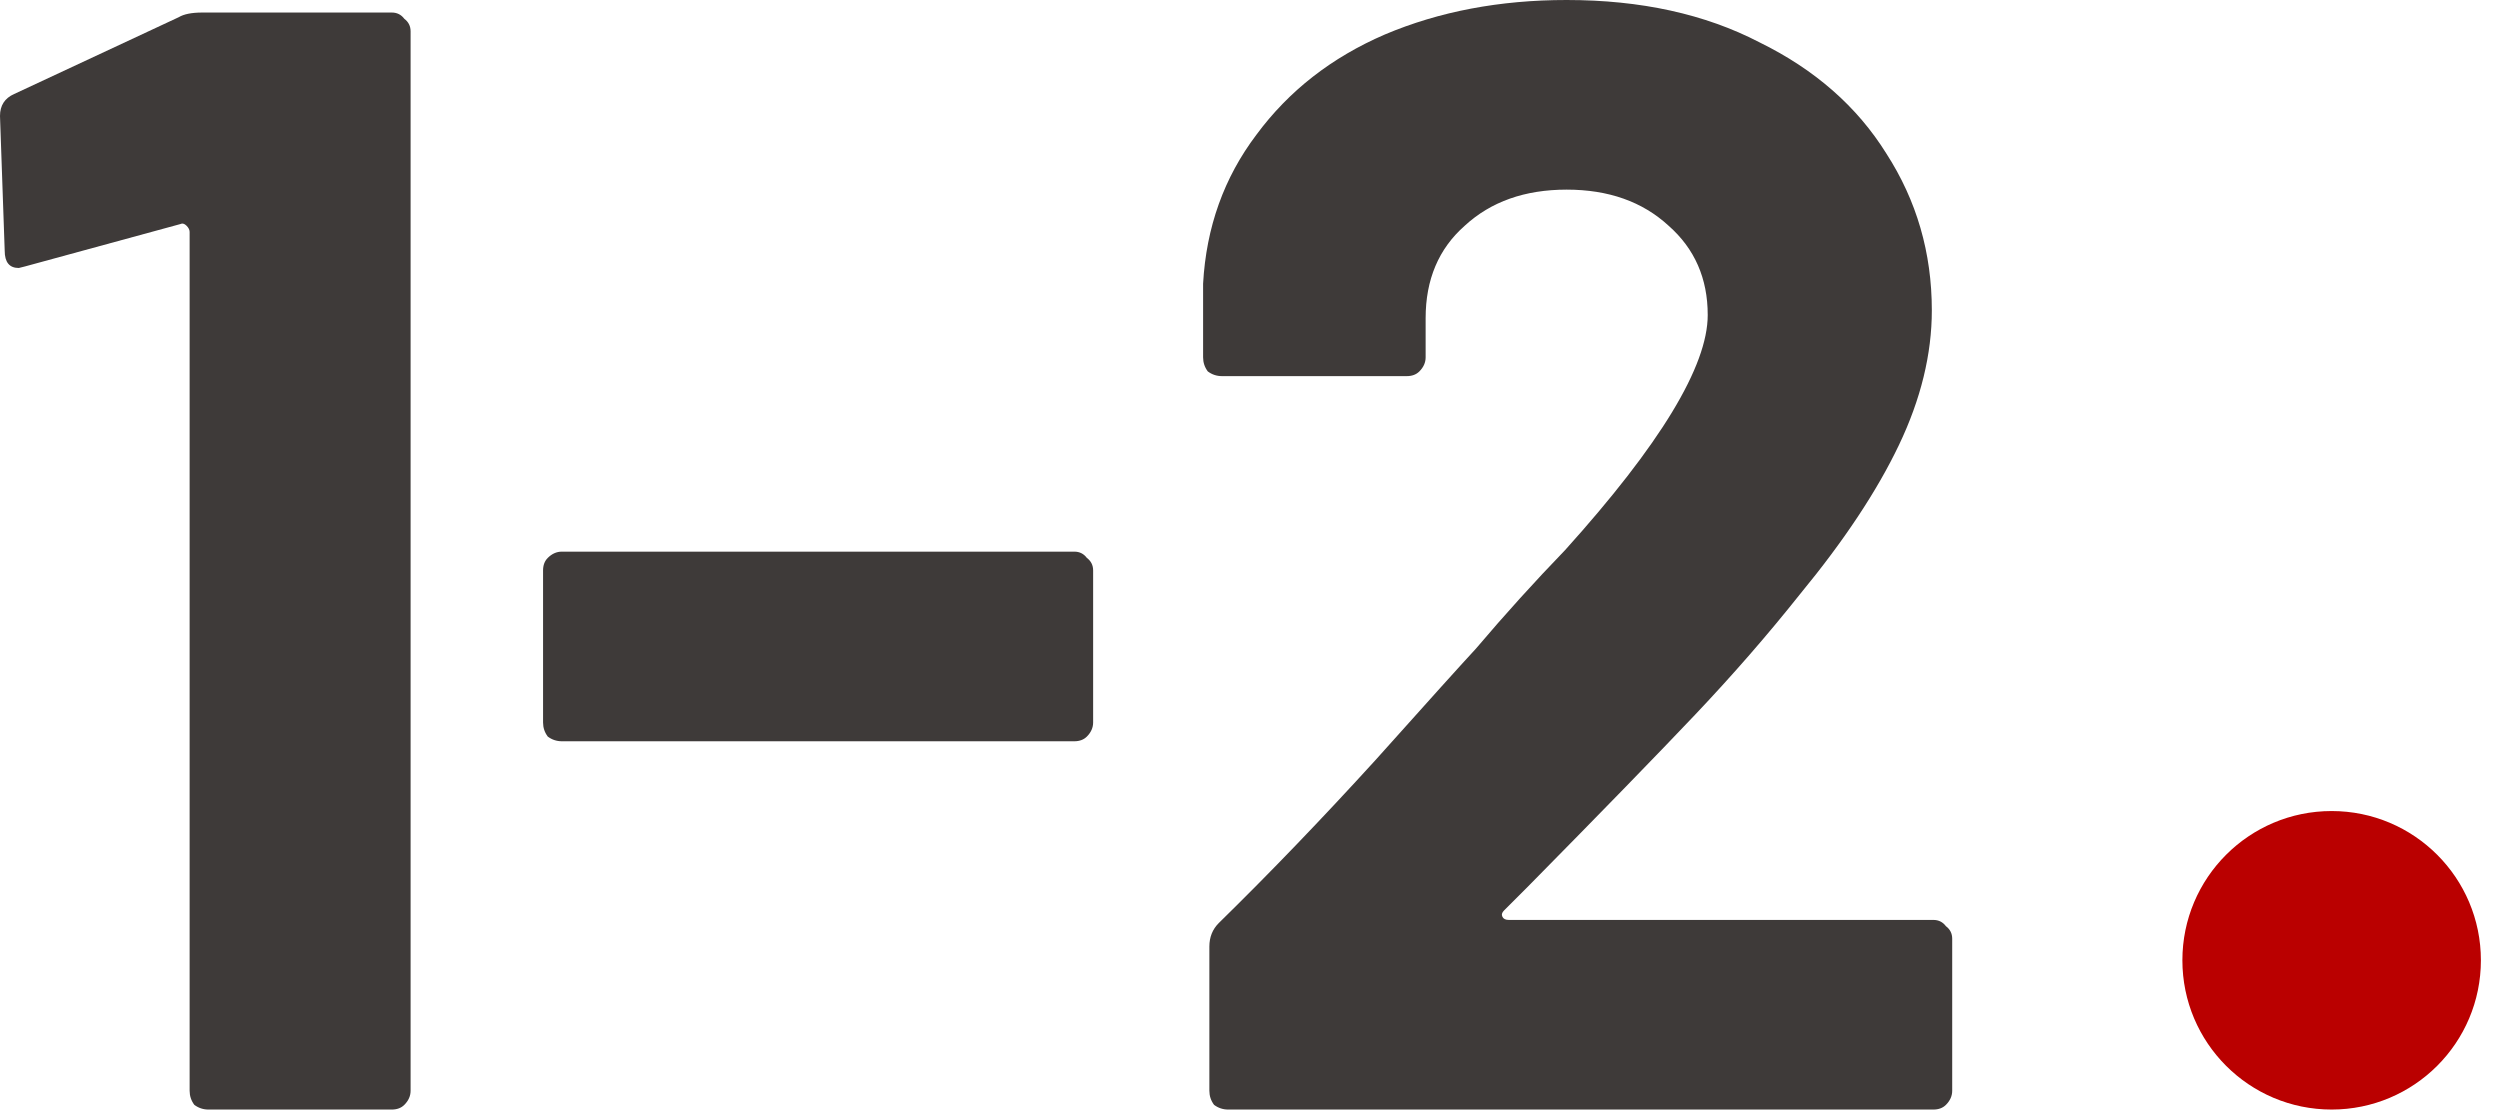
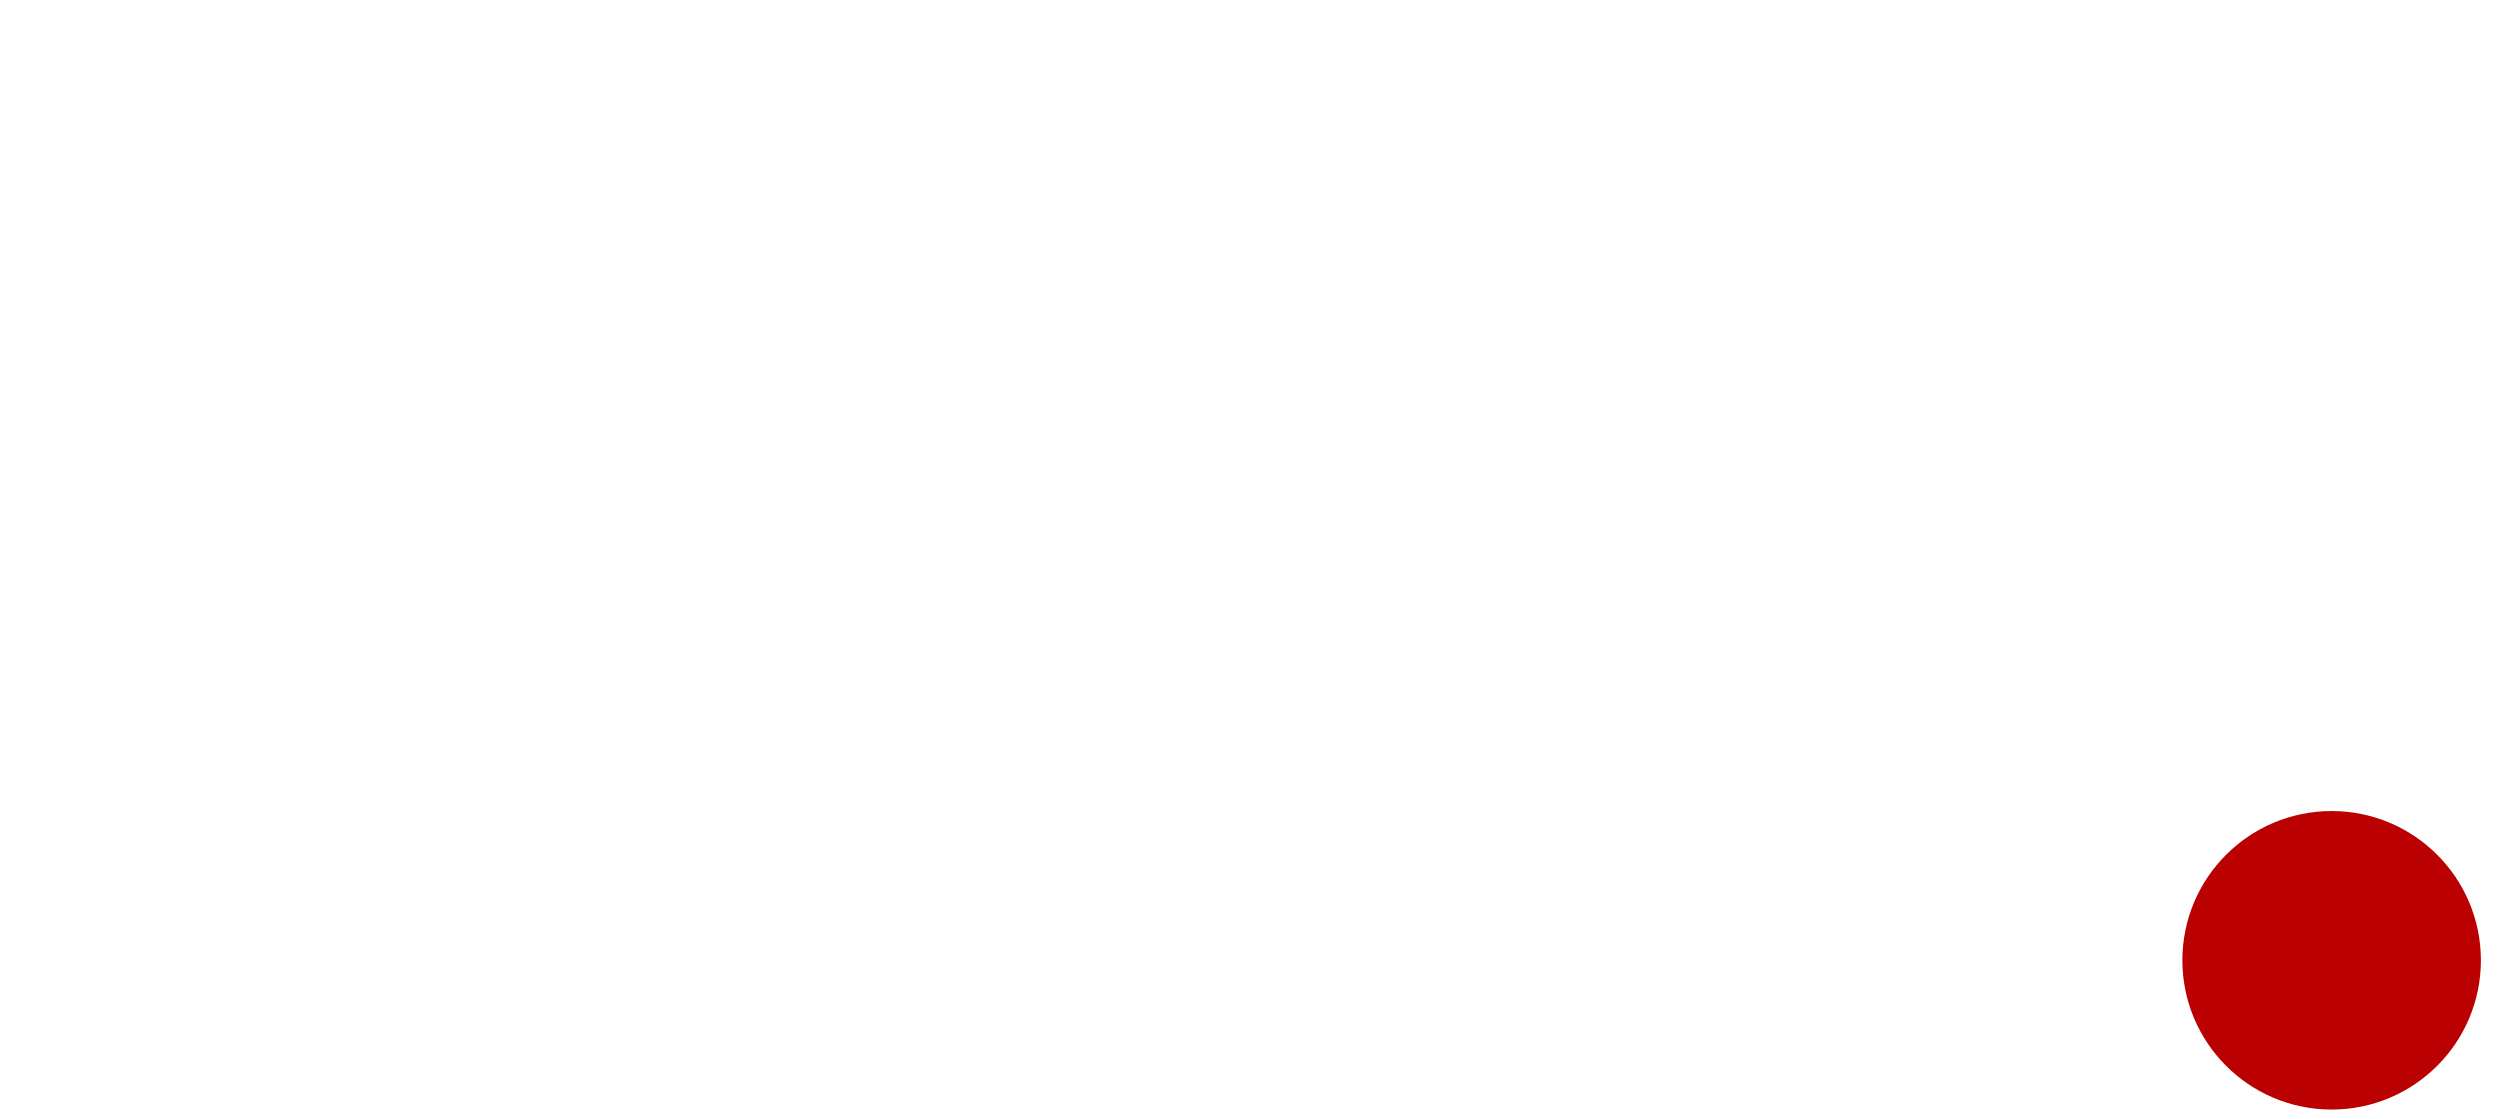
<svg xmlns="http://www.w3.org/2000/svg" width="67" height="30" viewBox="0 0 67 30" fill="none">
-   <path d="M40.307 24.402C40.251 24.458 40.237 24.514 40.265 24.57C40.293 24.626 40.349 24.654 40.433 24.654H51.815C51.955 24.654 52.067 24.71 52.151 24.822C52.263 24.906 52.319 25.018 52.319 25.158V29.232C52.319 29.372 52.263 29.498 52.151 29.61C52.067 29.694 51.955 29.736 51.815 29.736H32.915C32.775 29.736 32.649 29.694 32.537 29.61C32.453 29.498 32.411 29.372 32.411 29.232V25.368C32.411 25.116 32.495 24.906 32.663 24.738C34.035 23.394 35.435 21.938 36.863 20.37C38.291 18.774 39.187 17.78 39.551 17.388C40.335 16.464 41.133 15.582 41.945 14.742C44.493 11.914 45.767 9.814 45.767 8.442C45.767 7.462 45.417 6.664 44.717 6.048C44.017 5.404 43.107 5.082 41.987 5.082C40.867 5.082 39.957 5.404 39.257 6.048C38.557 6.664 38.207 7.49 38.207 8.526V9.576C38.207 9.716 38.151 9.842 38.039 9.954C37.955 10.038 37.843 10.08 37.703 10.08H32.747C32.607 10.08 32.481 10.038 32.369 9.954C32.285 9.842 32.243 9.716 32.243 9.576V7.602C32.327 6.09 32.803 4.76 33.671 3.612C34.539 2.436 35.687 1.54 37.115 0.924C38.571 0.308 40.195 0 41.987 0C43.975 0 45.697 0.378 47.153 1.134C48.637 1.862 49.771 2.856 50.555 4.116C51.367 5.376 51.773 6.776 51.773 8.316C51.773 9.492 51.479 10.696 50.891 11.928C50.303 13.16 49.421 14.49 48.245 15.918C47.377 17.01 46.439 18.088 45.431 19.152C44.423 20.216 42.925 21.756 40.937 23.772L40.307 24.402Z" fill="#3E3A39" />
-   <path d="M15.058 19.866C14.918 19.866 14.792 19.824 14.68 19.74C14.596 19.628 14.554 19.502 14.554 19.362V15.288C14.554 15.148 14.596 15.036 14.68 14.952C14.792 14.84 14.918 14.784 15.058 14.784H28.792C28.932 14.784 29.044 14.84 29.128 14.952C29.24 15.036 29.296 15.148 29.296 15.288V19.362C29.296 19.502 29.24 19.628 29.128 19.74C29.044 19.824 28.932 19.866 28.792 19.866H15.058Z" fill="#3E3A39" />
-   <path d="M4.788 0.462C4.928 0.378 5.138 0.336 5.418 0.336H10.5C10.64 0.336 10.752 0.392 10.836 0.504C10.948 0.588 11.004 0.7 11.004 0.84V29.232C11.004 29.372 10.948 29.498 10.836 29.61C10.752 29.694 10.64 29.736 10.5 29.736H5.586C5.446 29.736 5.32 29.694 5.208 29.61C5.124 29.498 5.082 29.372 5.082 29.232V6.216C5.082 6.16 5.054 6.104 4.998 6.048C4.942 5.992 4.886 5.978 4.83 6.006L0.672 7.14L0.504 7.182C0.252 7.182 0.126 7.028 0.126 6.72L0 3.108C0 2.828 0.126 2.632 0.378 2.52L4.788 0.462Z" fill="#3E3A39" />
  <path d="M66.488 25.736C66.488 27.945 64.697 29.736 62.488 29.736C60.279 29.736 58.488 27.945 58.488 25.736C58.488 23.527 60.279 21.736 62.488 21.736C64.697 21.736 66.488 23.527 66.488 25.736Z" fill="#BA0000" />
</svg>